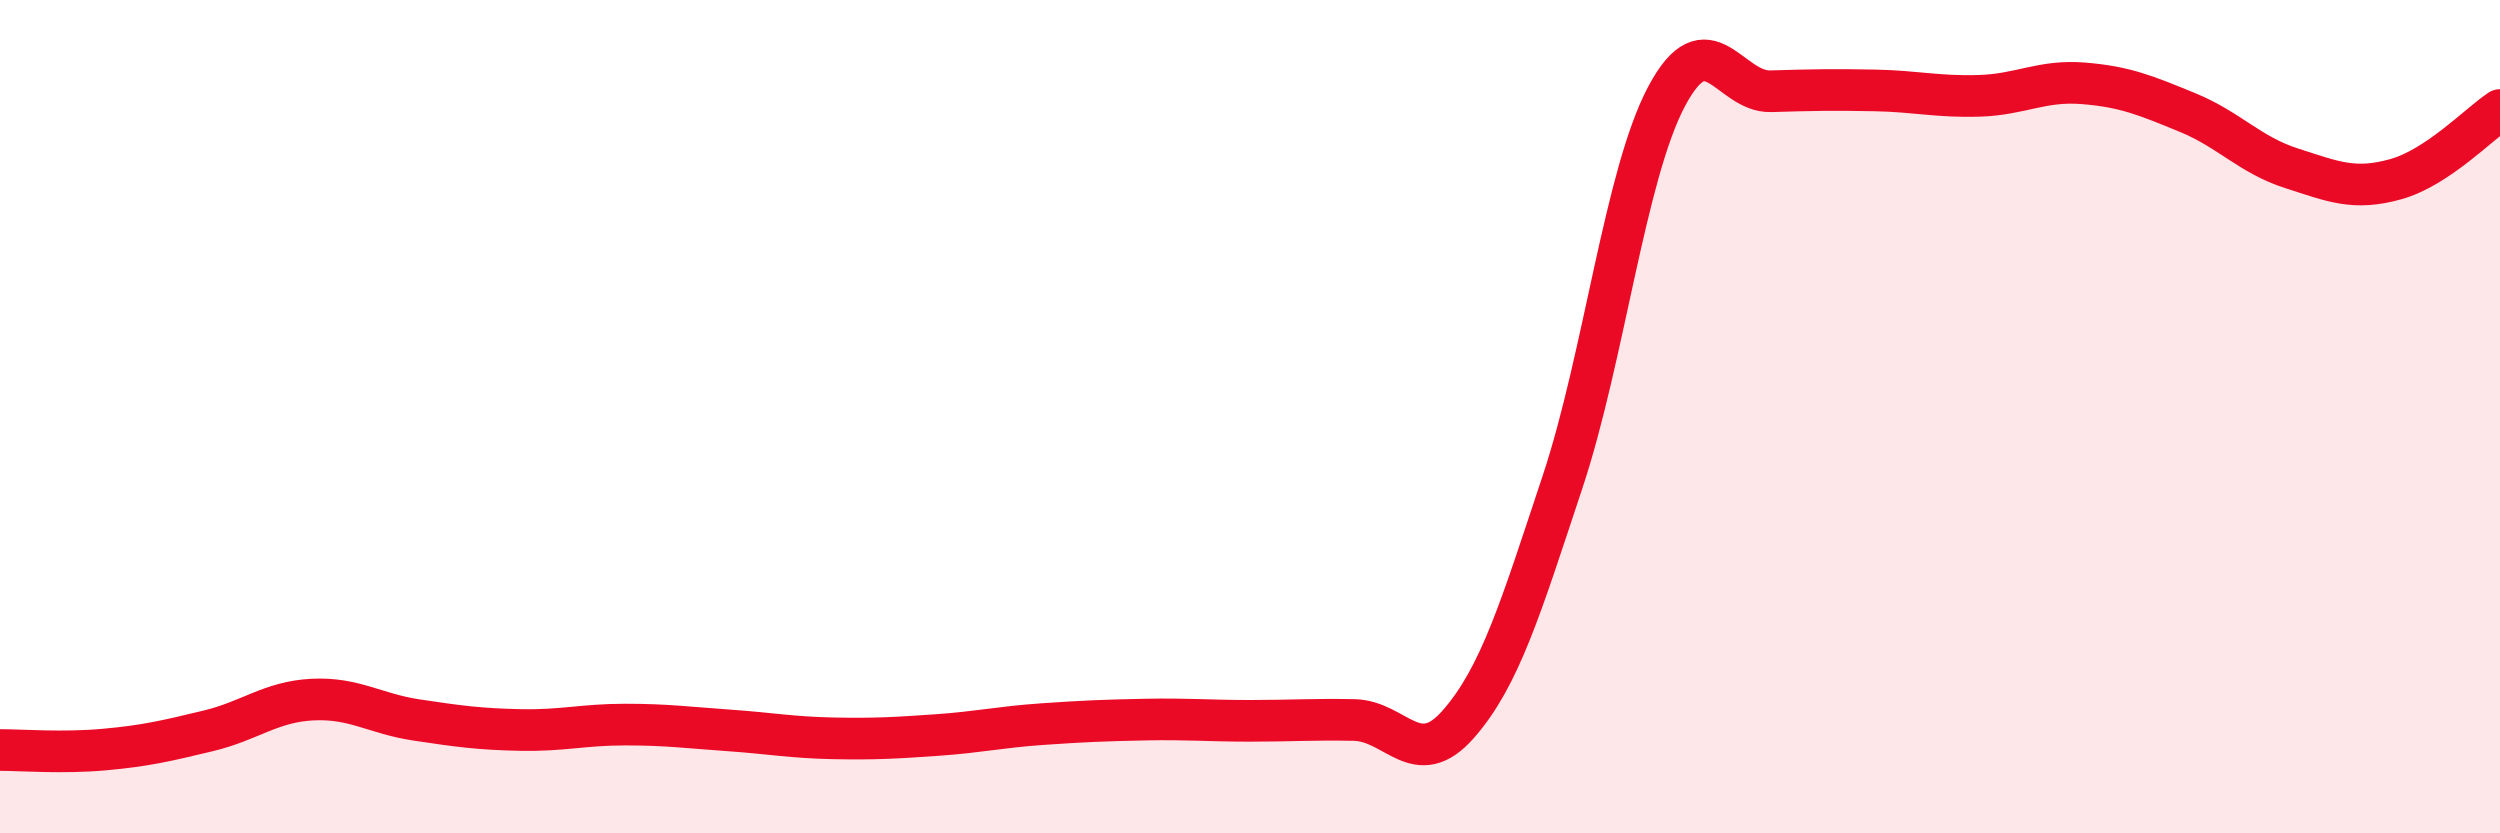
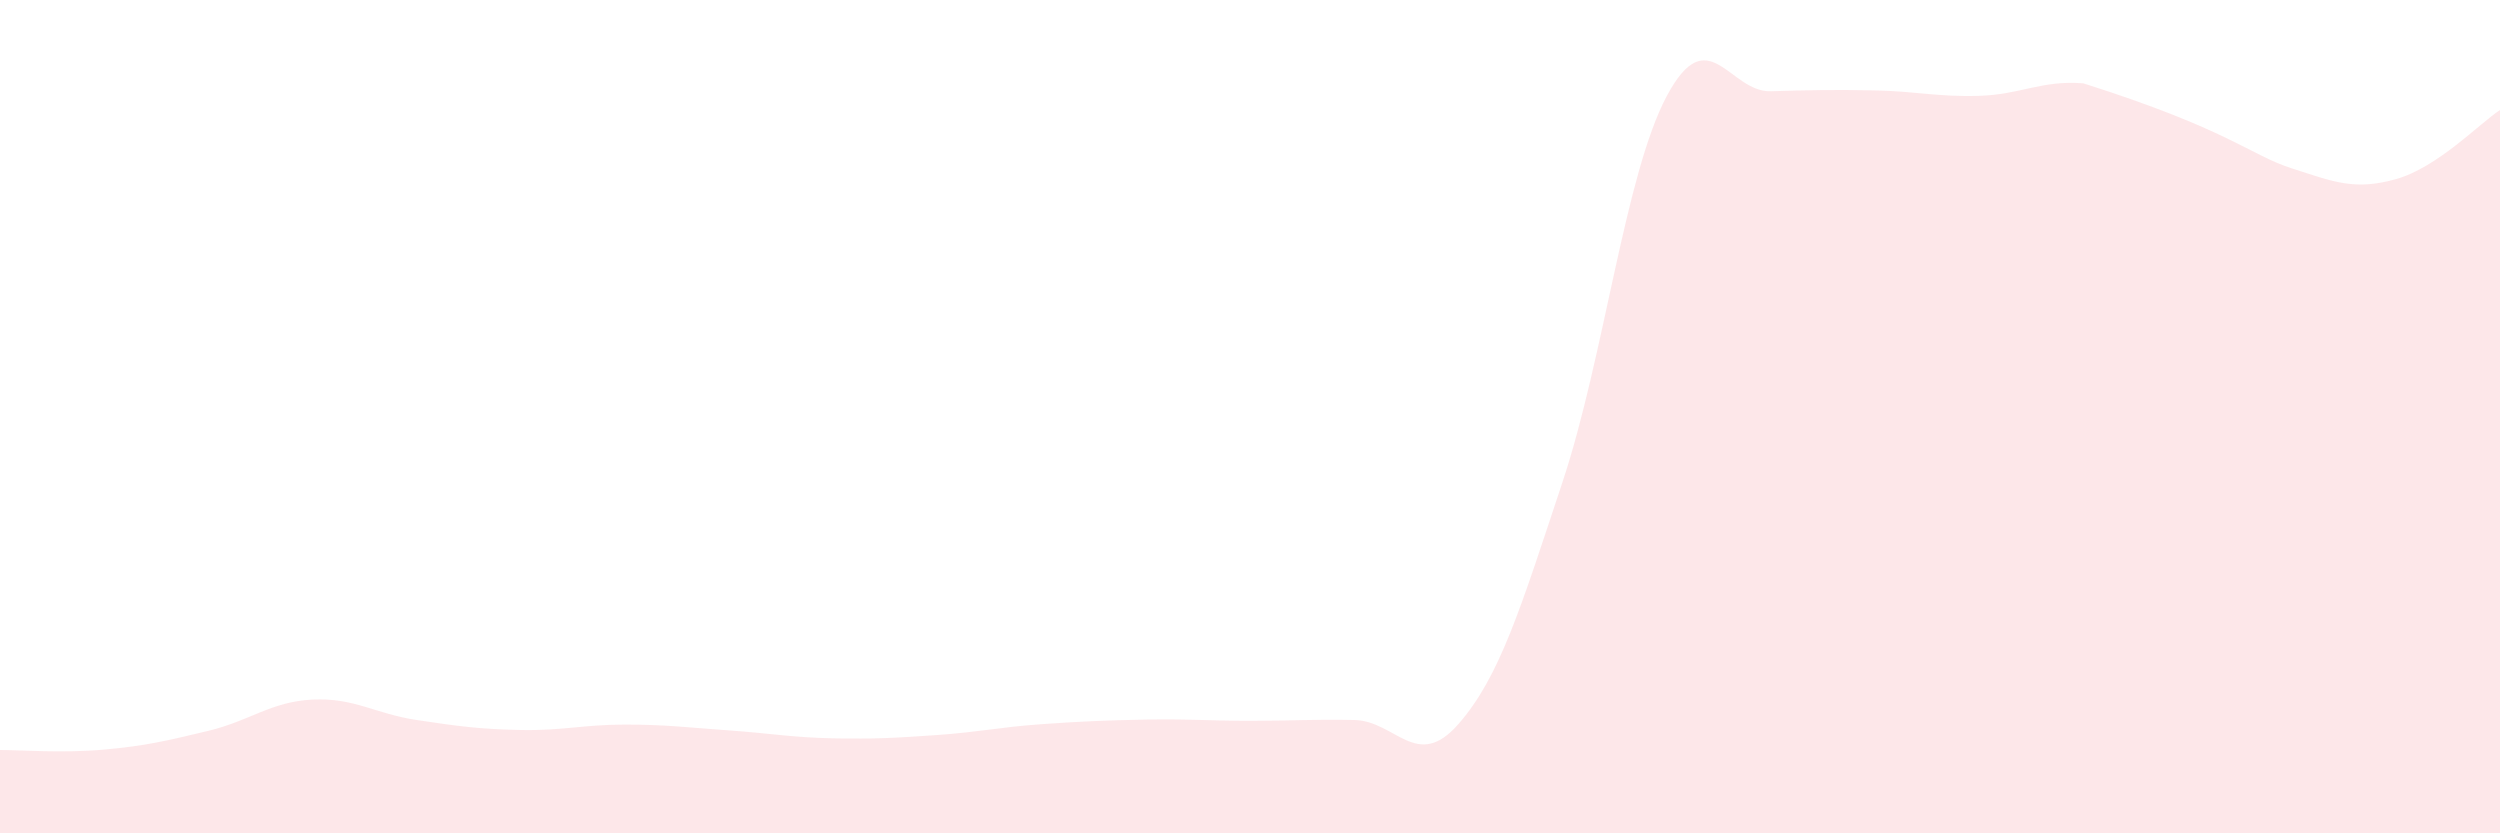
<svg xmlns="http://www.w3.org/2000/svg" width="60" height="20" viewBox="0 0 60 20">
-   <path d="M 0,18 C 0.5,18 1.5,18.08 2.5,17.99 C 3.5,17.9 4,17.78 5,17.54 C 6,17.3 6.5,16.84 7.5,16.79 C 8.5,16.74 9,17.13 10,17.28 C 11,17.43 11.5,17.5 12.5,17.52 C 13.5,17.54 14,17.39 15,17.39 C 16,17.39 16.5,17.46 17.5,17.53 C 18.5,17.6 19,17.7 20,17.72 C 21,17.74 21.5,17.71 22.5,17.64 C 23.5,17.57 24,17.45 25,17.38 C 26,17.31 26.5,17.29 27.5,17.27 C 28.5,17.25 29,17.3 30,17.3 C 31,17.3 31.5,17.26 32.5,17.28 C 33.5,17.3 34,18.52 35,17.38 C 36,16.24 36.5,14.58 37.5,11.57 C 38.5,8.56 39,4.19 40,2.31 C 41,0.43 41.5,2.22 42.5,2.19 C 43.5,2.16 44,2.15 45,2.17 C 46,2.19 46.5,2.33 47.5,2.3 C 48.5,2.27 49,1.92 50,2 C 51,2.08 51.5,2.29 52.5,2.7 C 53.5,3.11 54,3.72 55,4.04 C 56,4.36 56.5,4.58 57.5,4.3 C 58.5,4.02 59.5,2.97 60,2.64L60 20L0 20Z" fill="#EB0A25" opacity="0.1" stroke-linecap="round" stroke-linejoin="round" />
-   <path d="M 0,18 C 0.5,18 1.5,18.08 2.5,17.99 C 3.5,17.9 4,17.78 5,17.54 C 6,17.3 6.5,16.84 7.5,16.79 C 8.5,16.74 9,17.13 10,17.28 C 11,17.43 11.5,17.5 12.5,17.52 C 13.5,17.54 14,17.39 15,17.39 C 16,17.39 16.5,17.46 17.5,17.53 C 18.5,17.6 19,17.7 20,17.72 C 21,17.74 21.5,17.71 22.5,17.64 C 23.5,17.57 24,17.45 25,17.38 C 26,17.31 26.5,17.29 27.5,17.27 C 28.5,17.25 29,17.3 30,17.3 C 31,17.3 31.5,17.26 32.5,17.28 C 33.5,17.3 34,18.52 35,17.38 C 36,16.24 36.5,14.58 37.5,11.57 C 38.5,8.56 39,4.19 40,2.31 C 41,0.43 41.5,2.22 42.5,2.19 C 43.5,2.16 44,2.15 45,2.17 C 46,2.19 46.5,2.33 47.5,2.3 C 48.5,2.27 49,1.92 50,2 C 51,2.08 51.5,2.29 52.5,2.7 C 53.5,3.11 54,3.72 55,4.04 C 56,4.36 56.5,4.58 57.5,4.3 C 58.5,4.02 59.5,2.97 60,2.64" stroke="#EB0A25" stroke-width="1" fill="none" stroke-linecap="round" stroke-linejoin="round" />
+   <path d="M 0,18 C 0.5,18 1.5,18.08 2.5,17.99 C 3.5,17.9 4,17.78 5,17.54 C 6,17.3 6.5,16.84 7.5,16.79 C 8.5,16.74 9,17.13 10,17.28 C 11,17.43 11.5,17.5 12.5,17.52 C 13.5,17.54 14,17.39 15,17.39 C 16,17.39 16.5,17.46 17.5,17.53 C 18.5,17.6 19,17.7 20,17.72 C 21,17.74 21.5,17.71 22.5,17.64 C 23.5,17.57 24,17.45 25,17.38 C 26,17.31 26.5,17.29 27.5,17.27 C 28.5,17.25 29,17.3 30,17.3 C 31,17.3 31.5,17.26 32.5,17.28 C 33.5,17.3 34,18.52 35,17.38 C 36,16.24 36.5,14.58 37.5,11.57 C 38.5,8.56 39,4.19 40,2.31 C 41,0.43 41.5,2.22 42.5,2.19 C 43.5,2.16 44,2.15 45,2.17 C 46,2.19 46.5,2.33 47.5,2.3 C 48.5,2.27 49,1.92 50,2 C 53.5,3.11 54,3.72 55,4.04 C 56,4.36 56.5,4.58 57.5,4.3 C 58.5,4.02 59.5,2.97 60,2.64L60 20L0 20Z" fill="#EB0A25" opacity="0.1" stroke-linecap="round" stroke-linejoin="round" />
</svg>